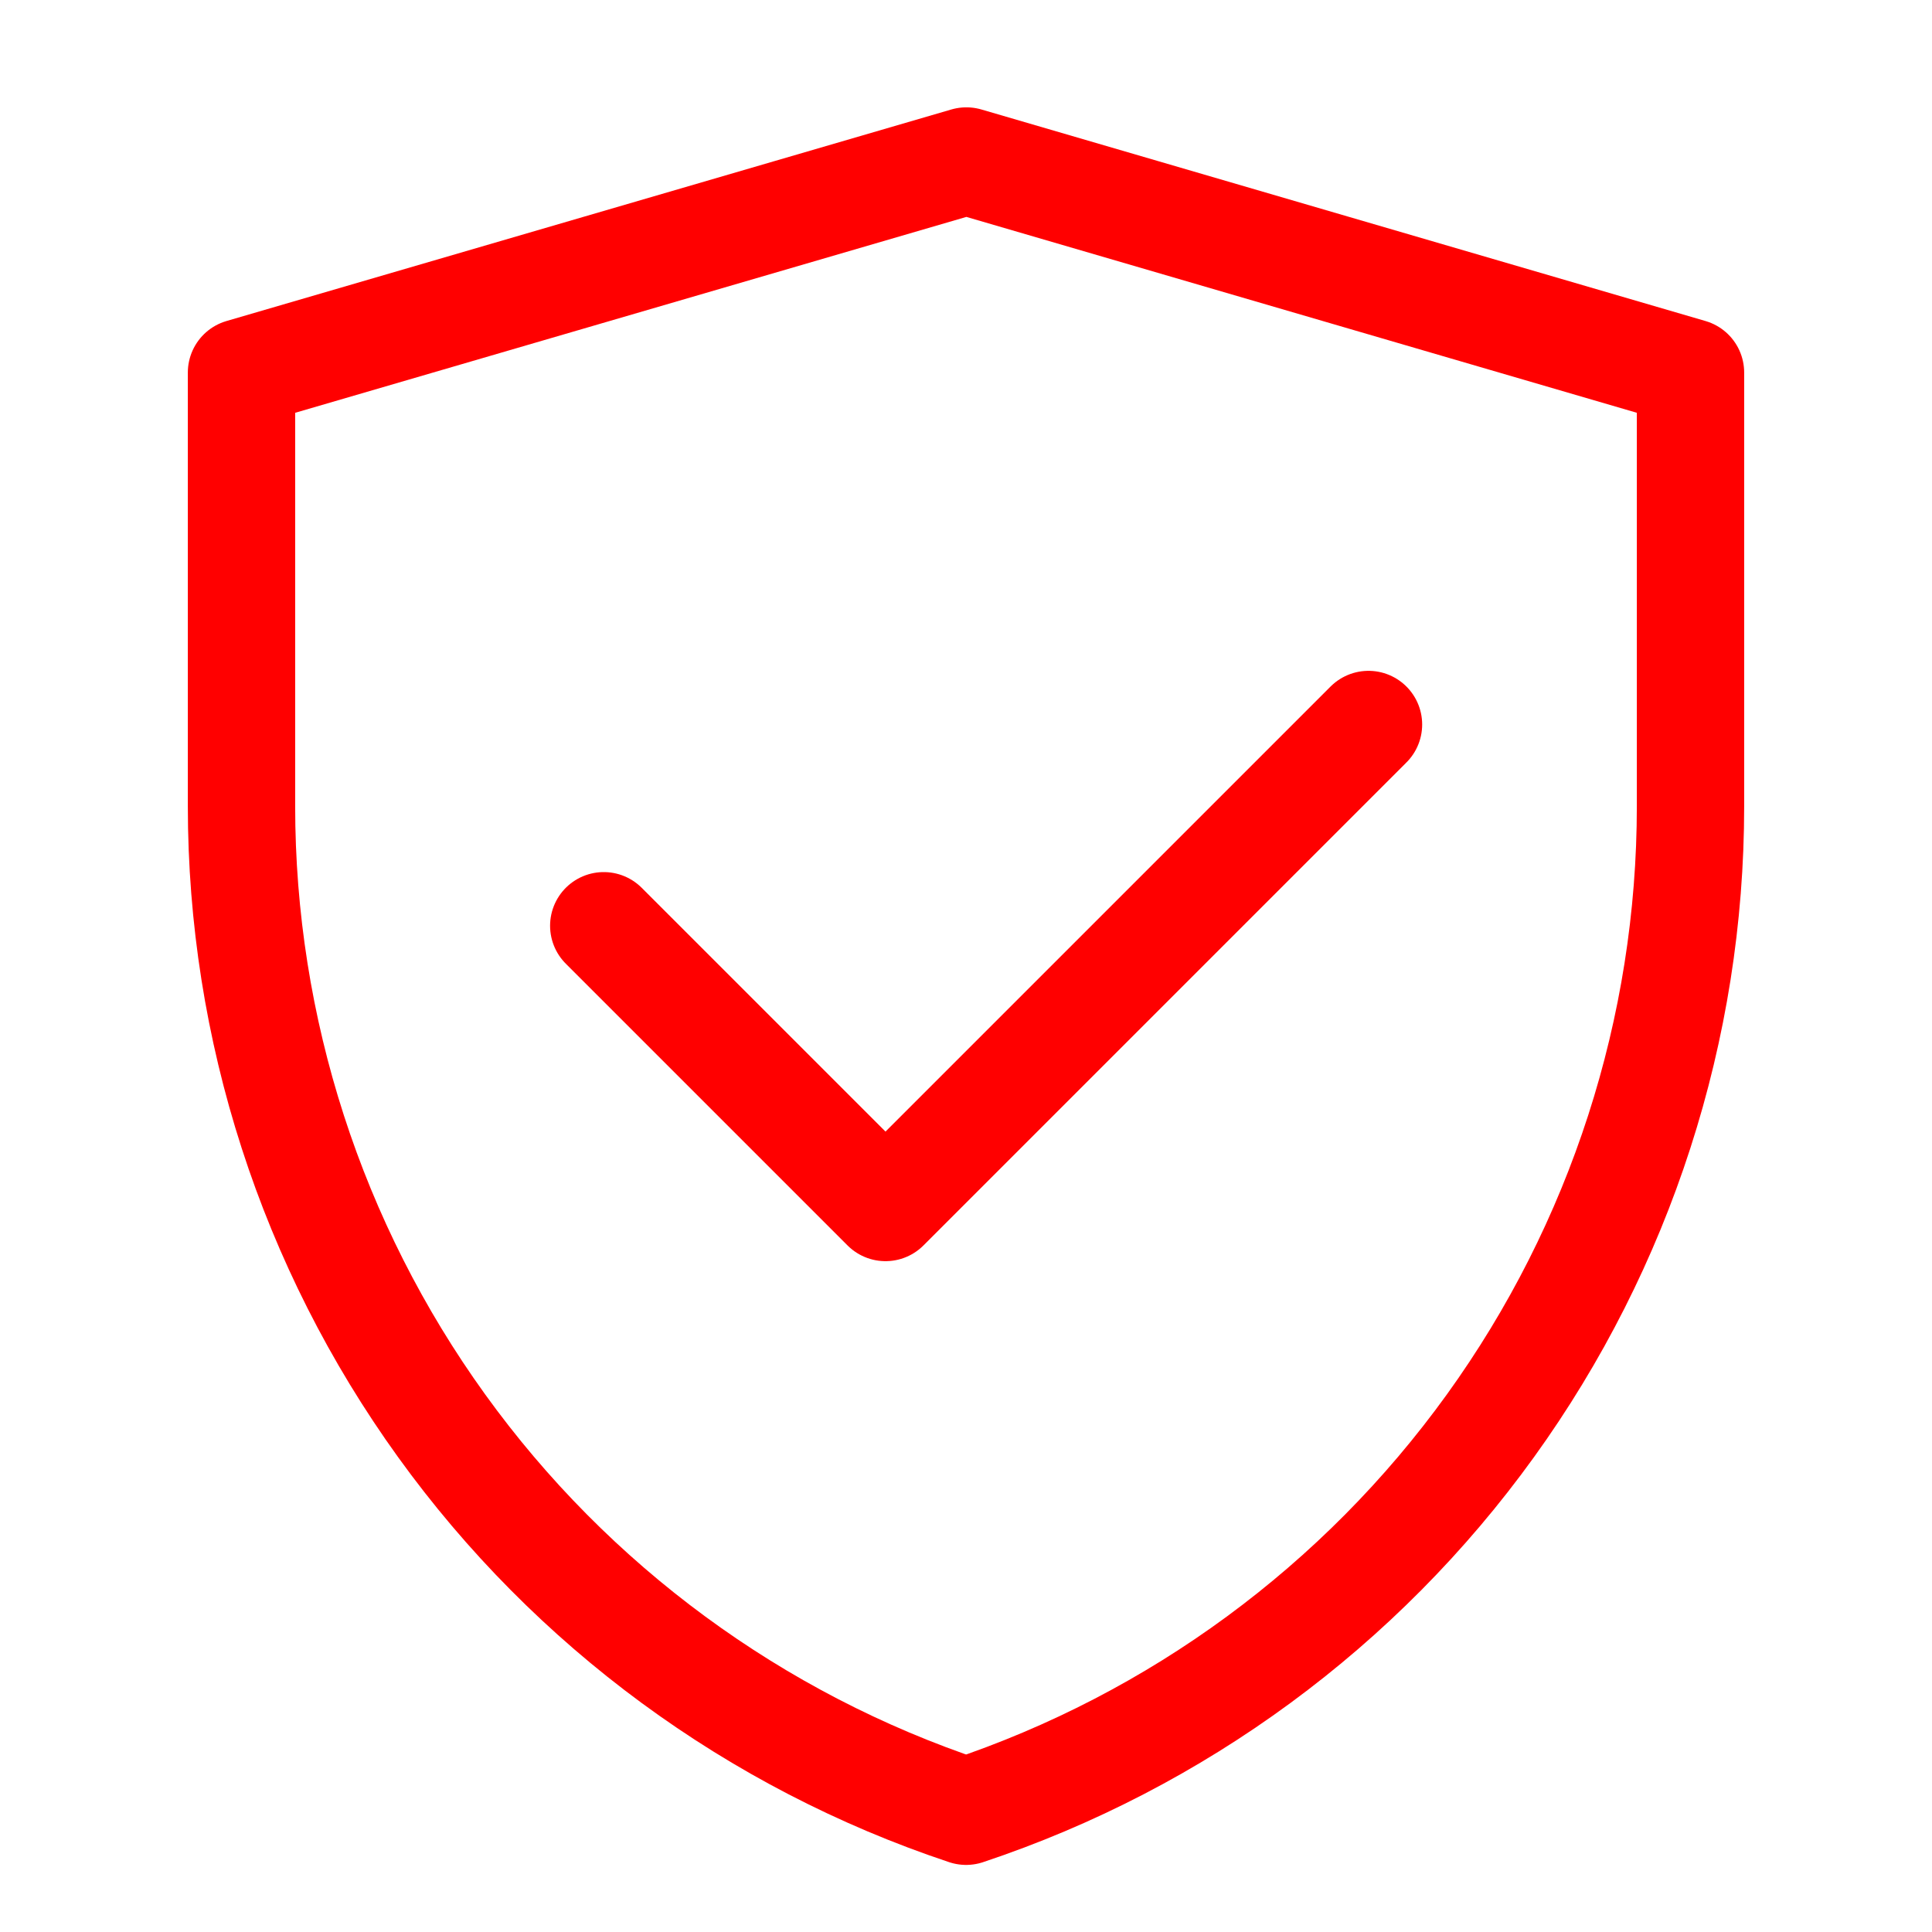
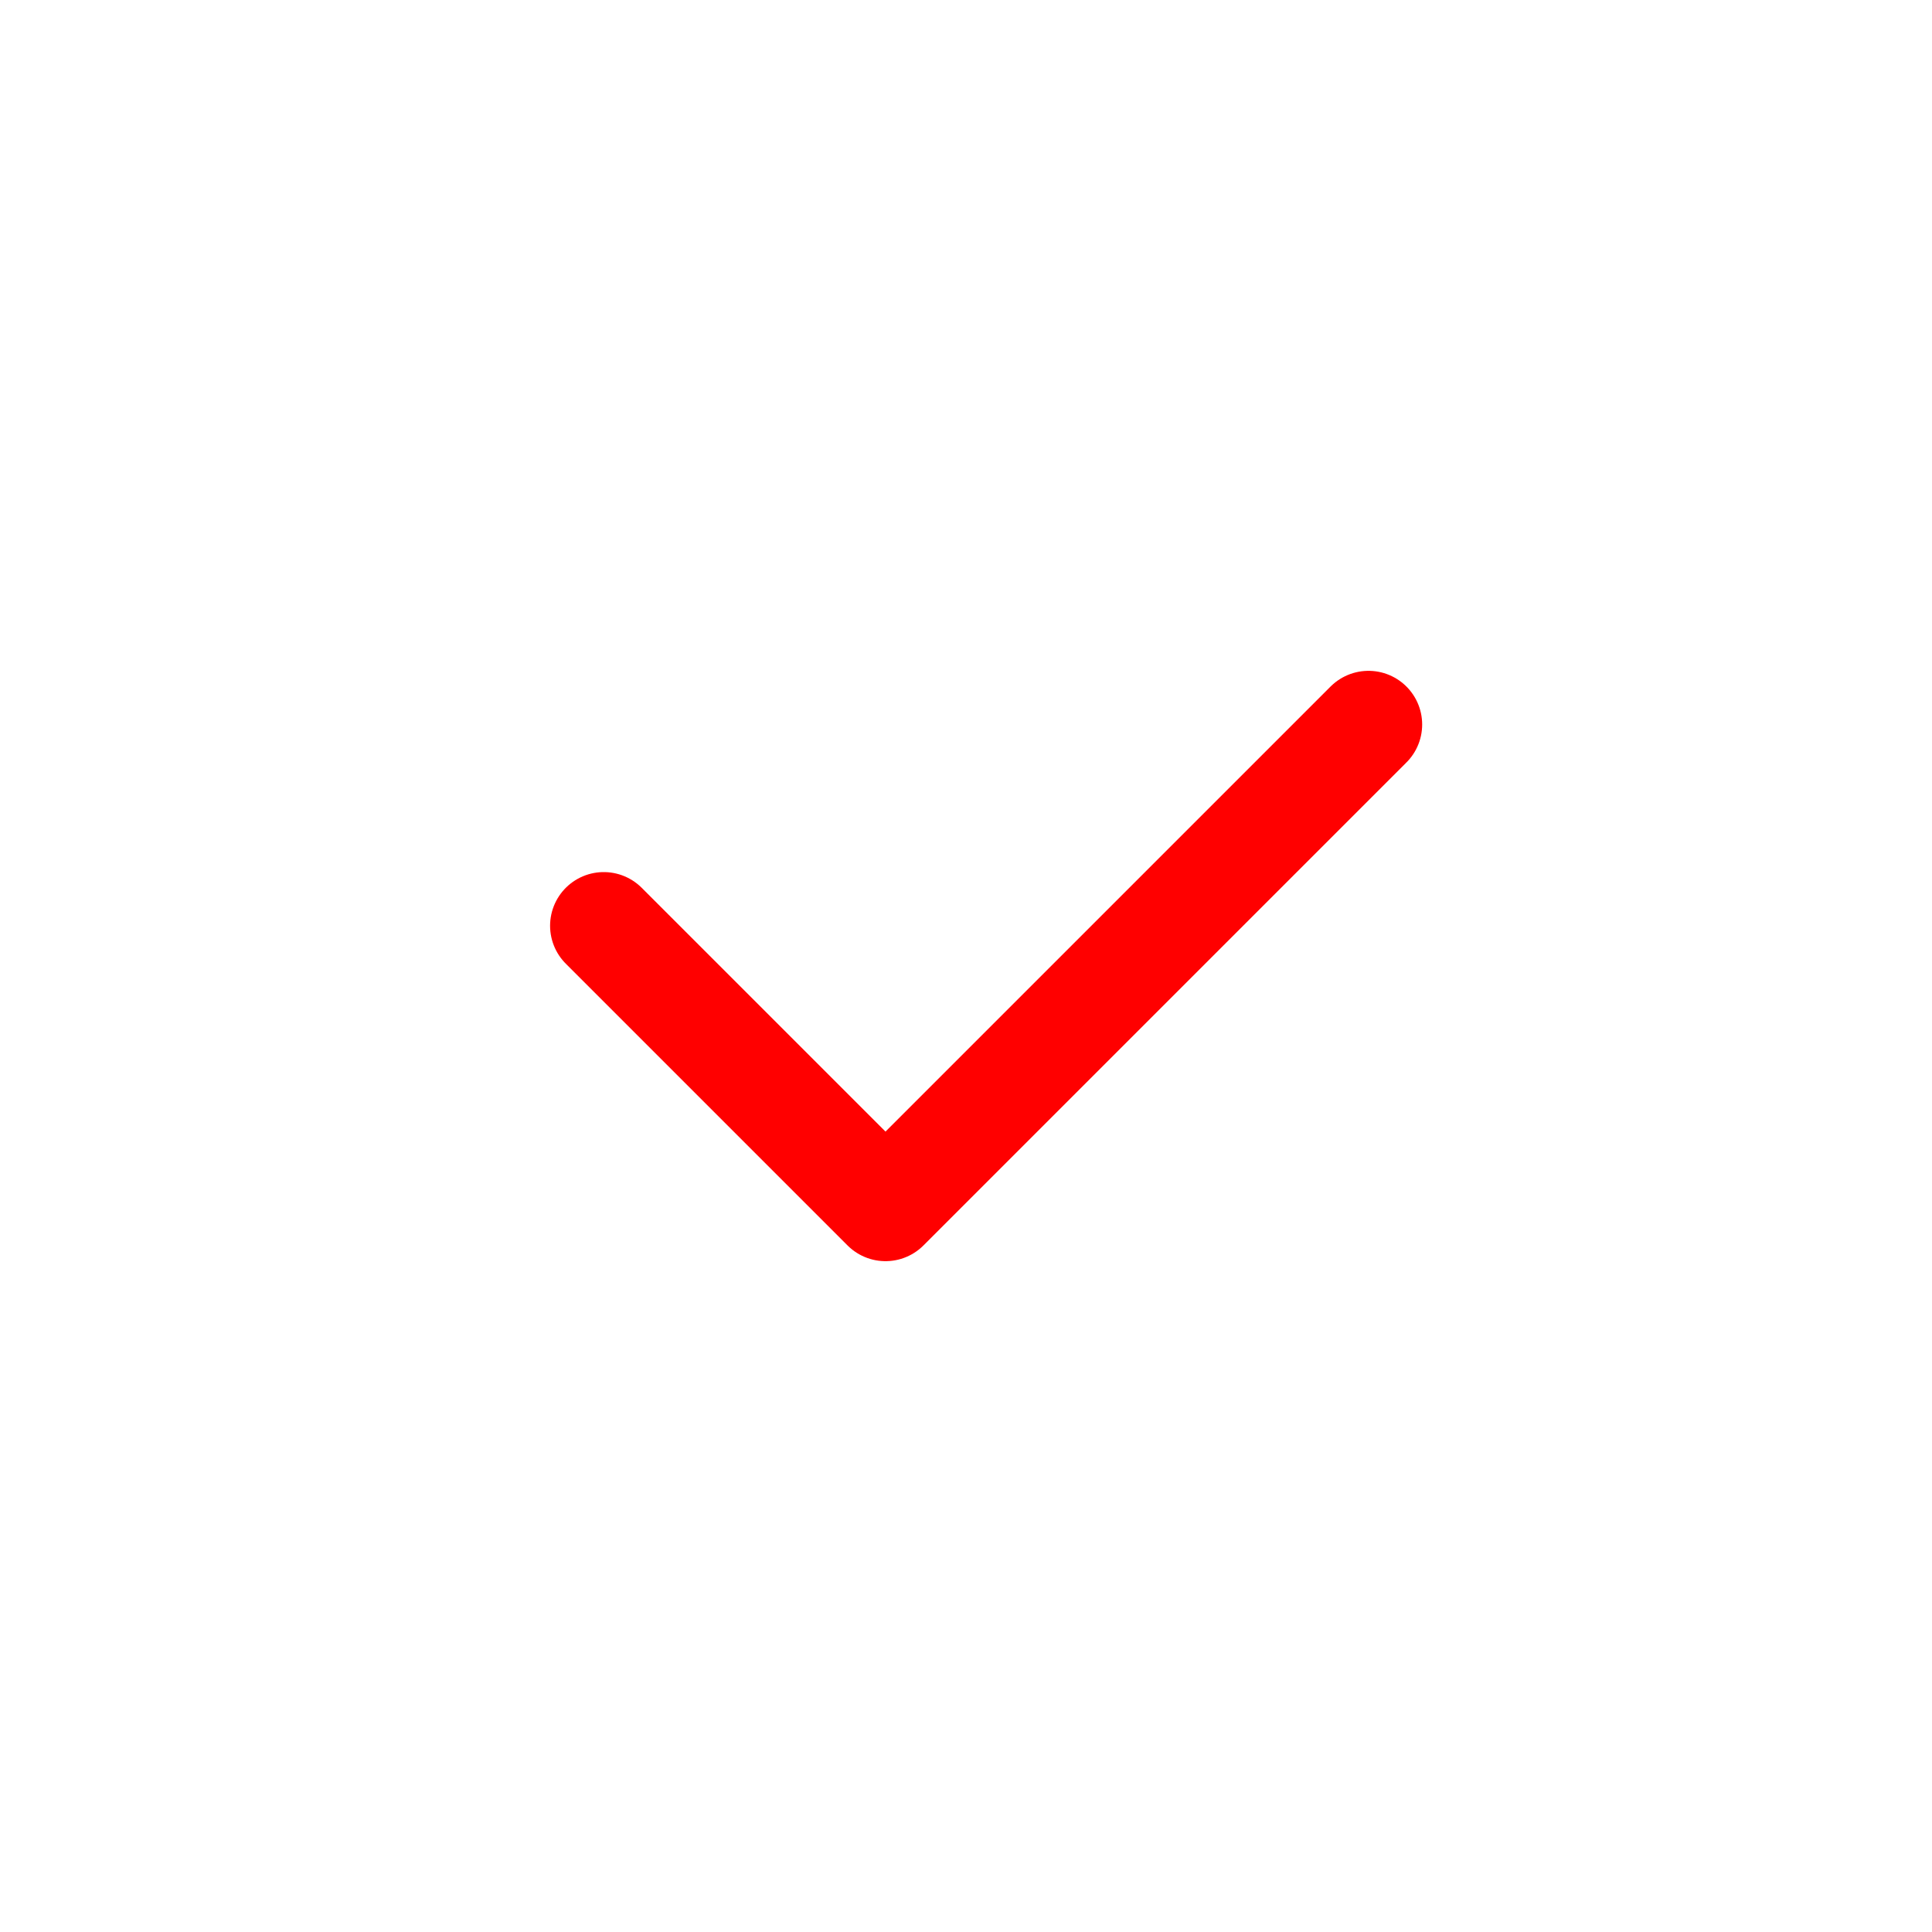
<svg xmlns="http://www.w3.org/2000/svg" width="36" height="36" viewBox="0 0 36 36" fill="none">
-   <path d="M4.5 6.942L18.007 3L31.5 6.942V15.025C31.5 19.168 30.196 23.206 27.773 26.566C25.351 29.927 21.932 32.44 18.002 33.75C14.071 32.441 10.651 29.927 8.228 26.566C5.804 23.204 4.5 19.166 4.5 15.022V6.942Z" stroke="#FF0000" stroke-width="2" stroke-linejoin="round" />
  <path d="M11.25 17.25L16.5 22.5L25.5 13.5" stroke="#FF0000" stroke-width="2" stroke-linecap="round" stroke-linejoin="round" />
</svg>